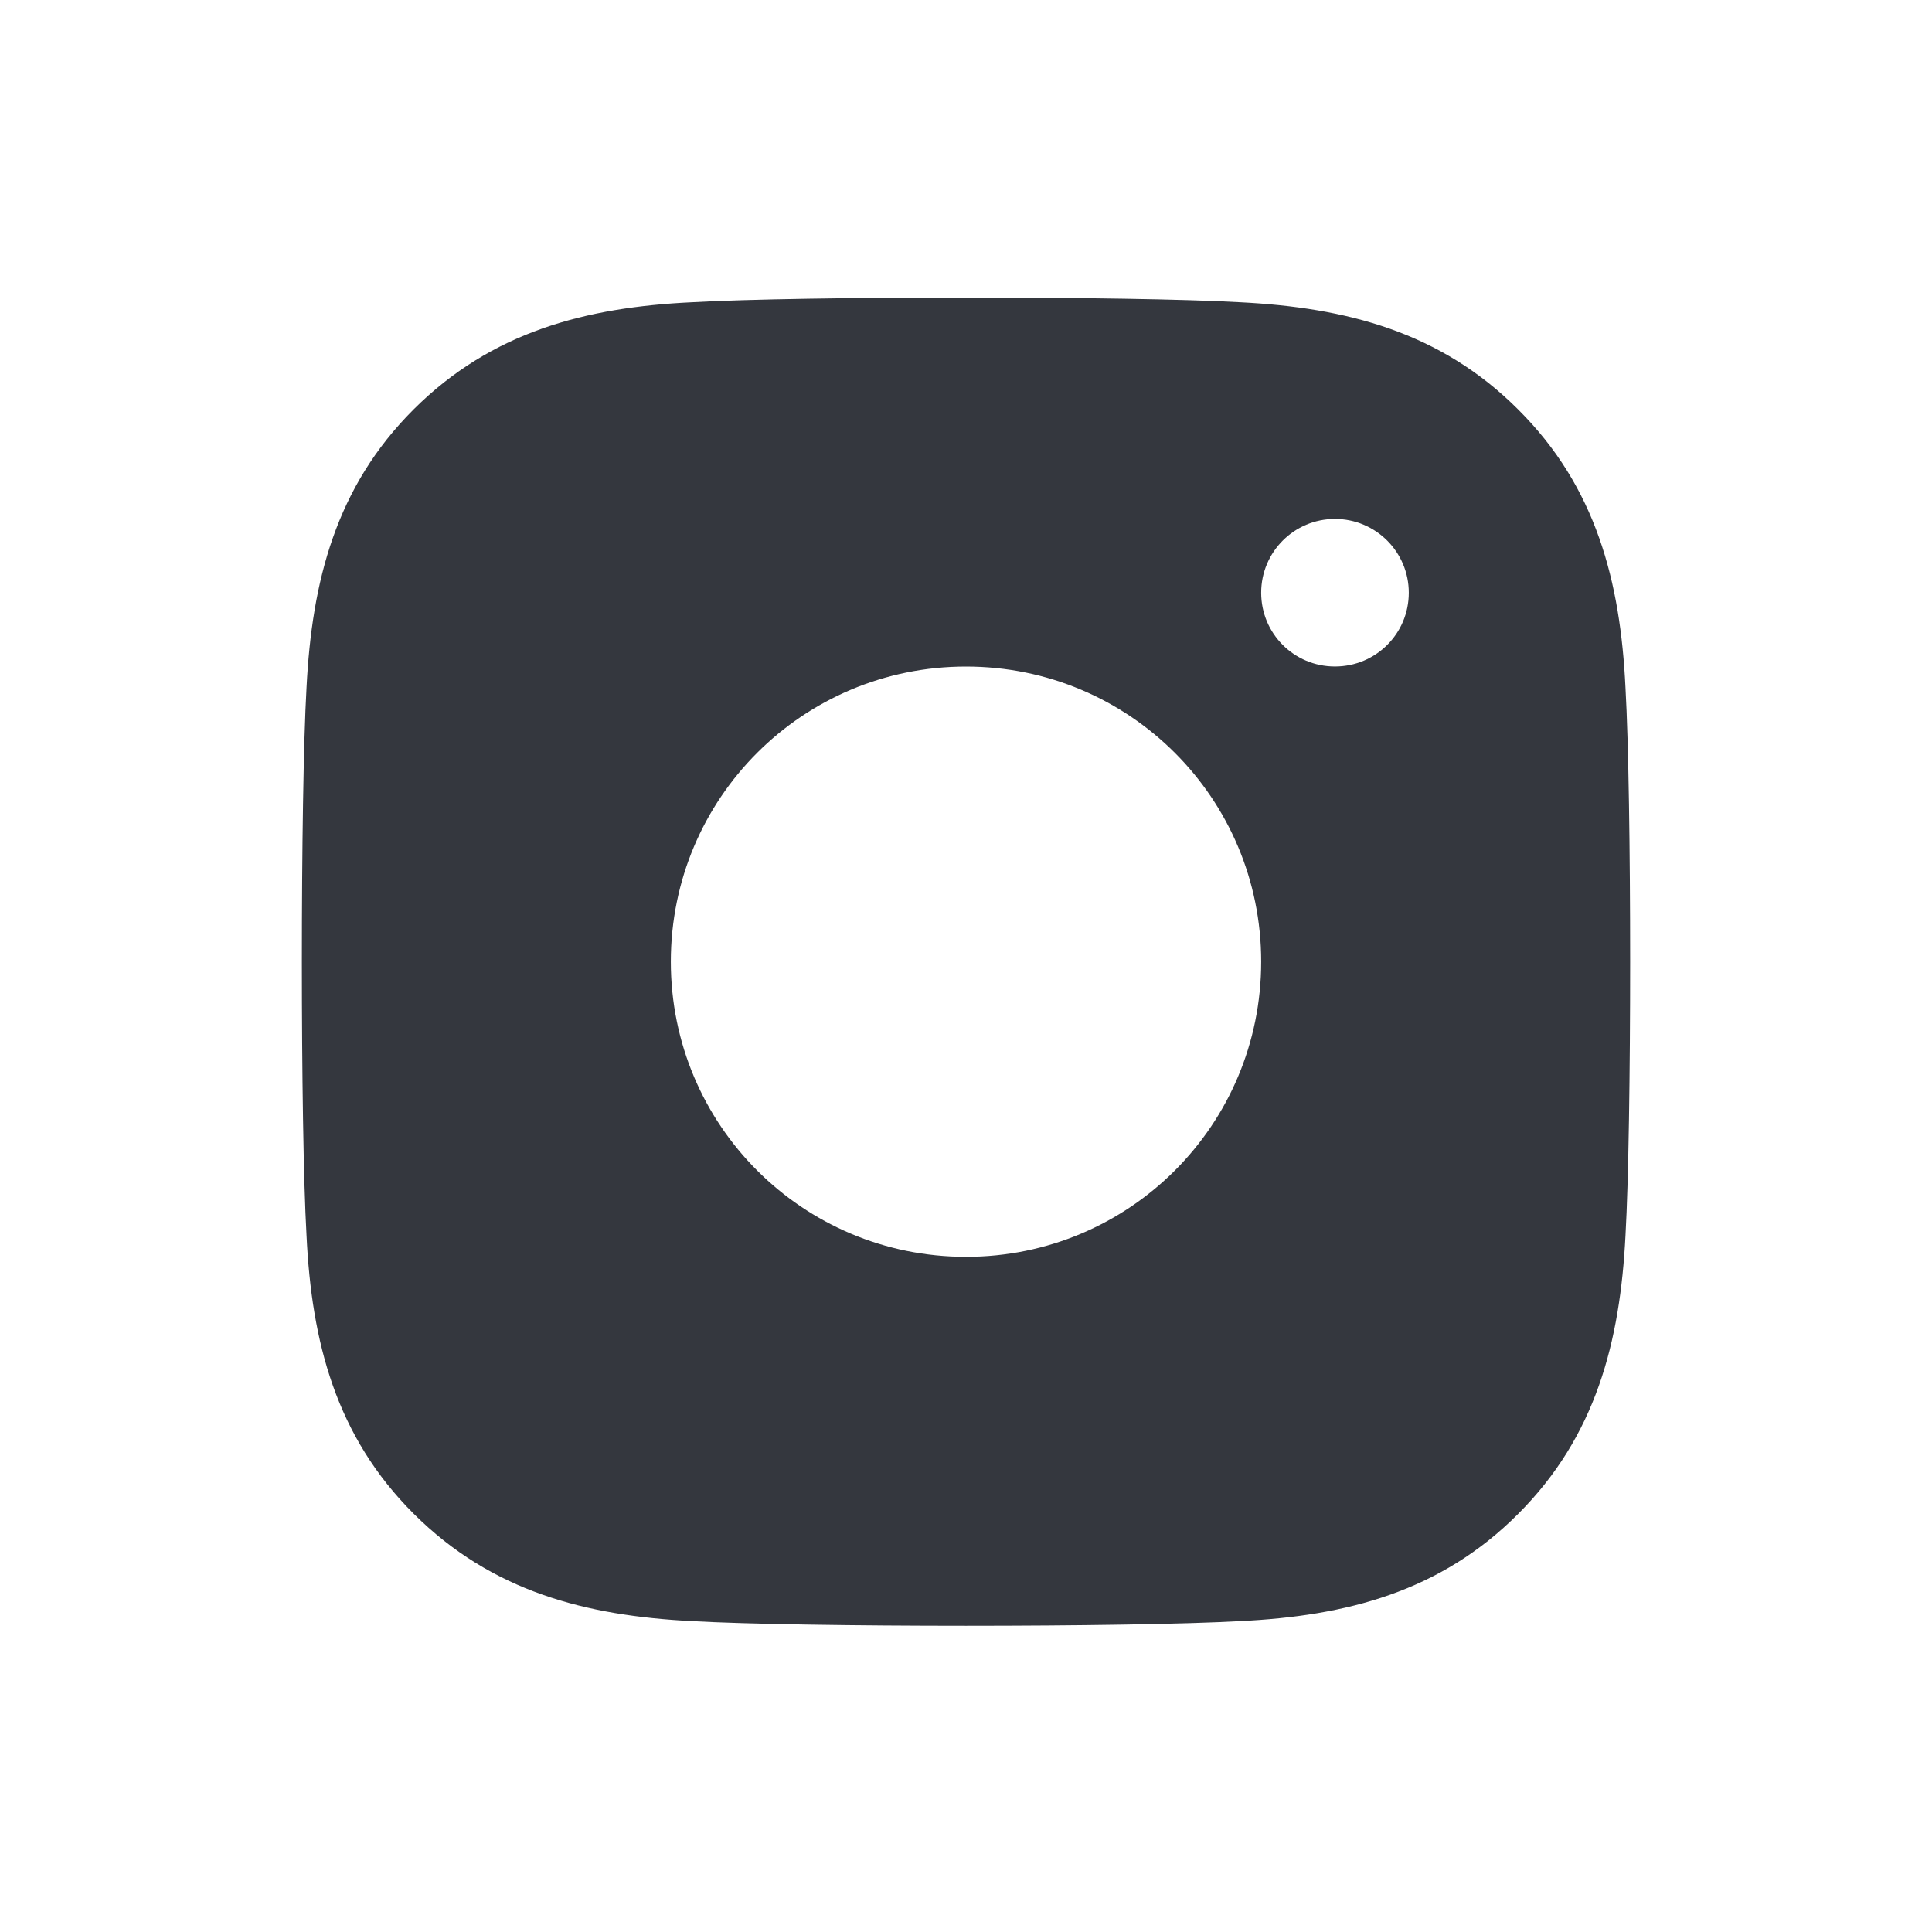
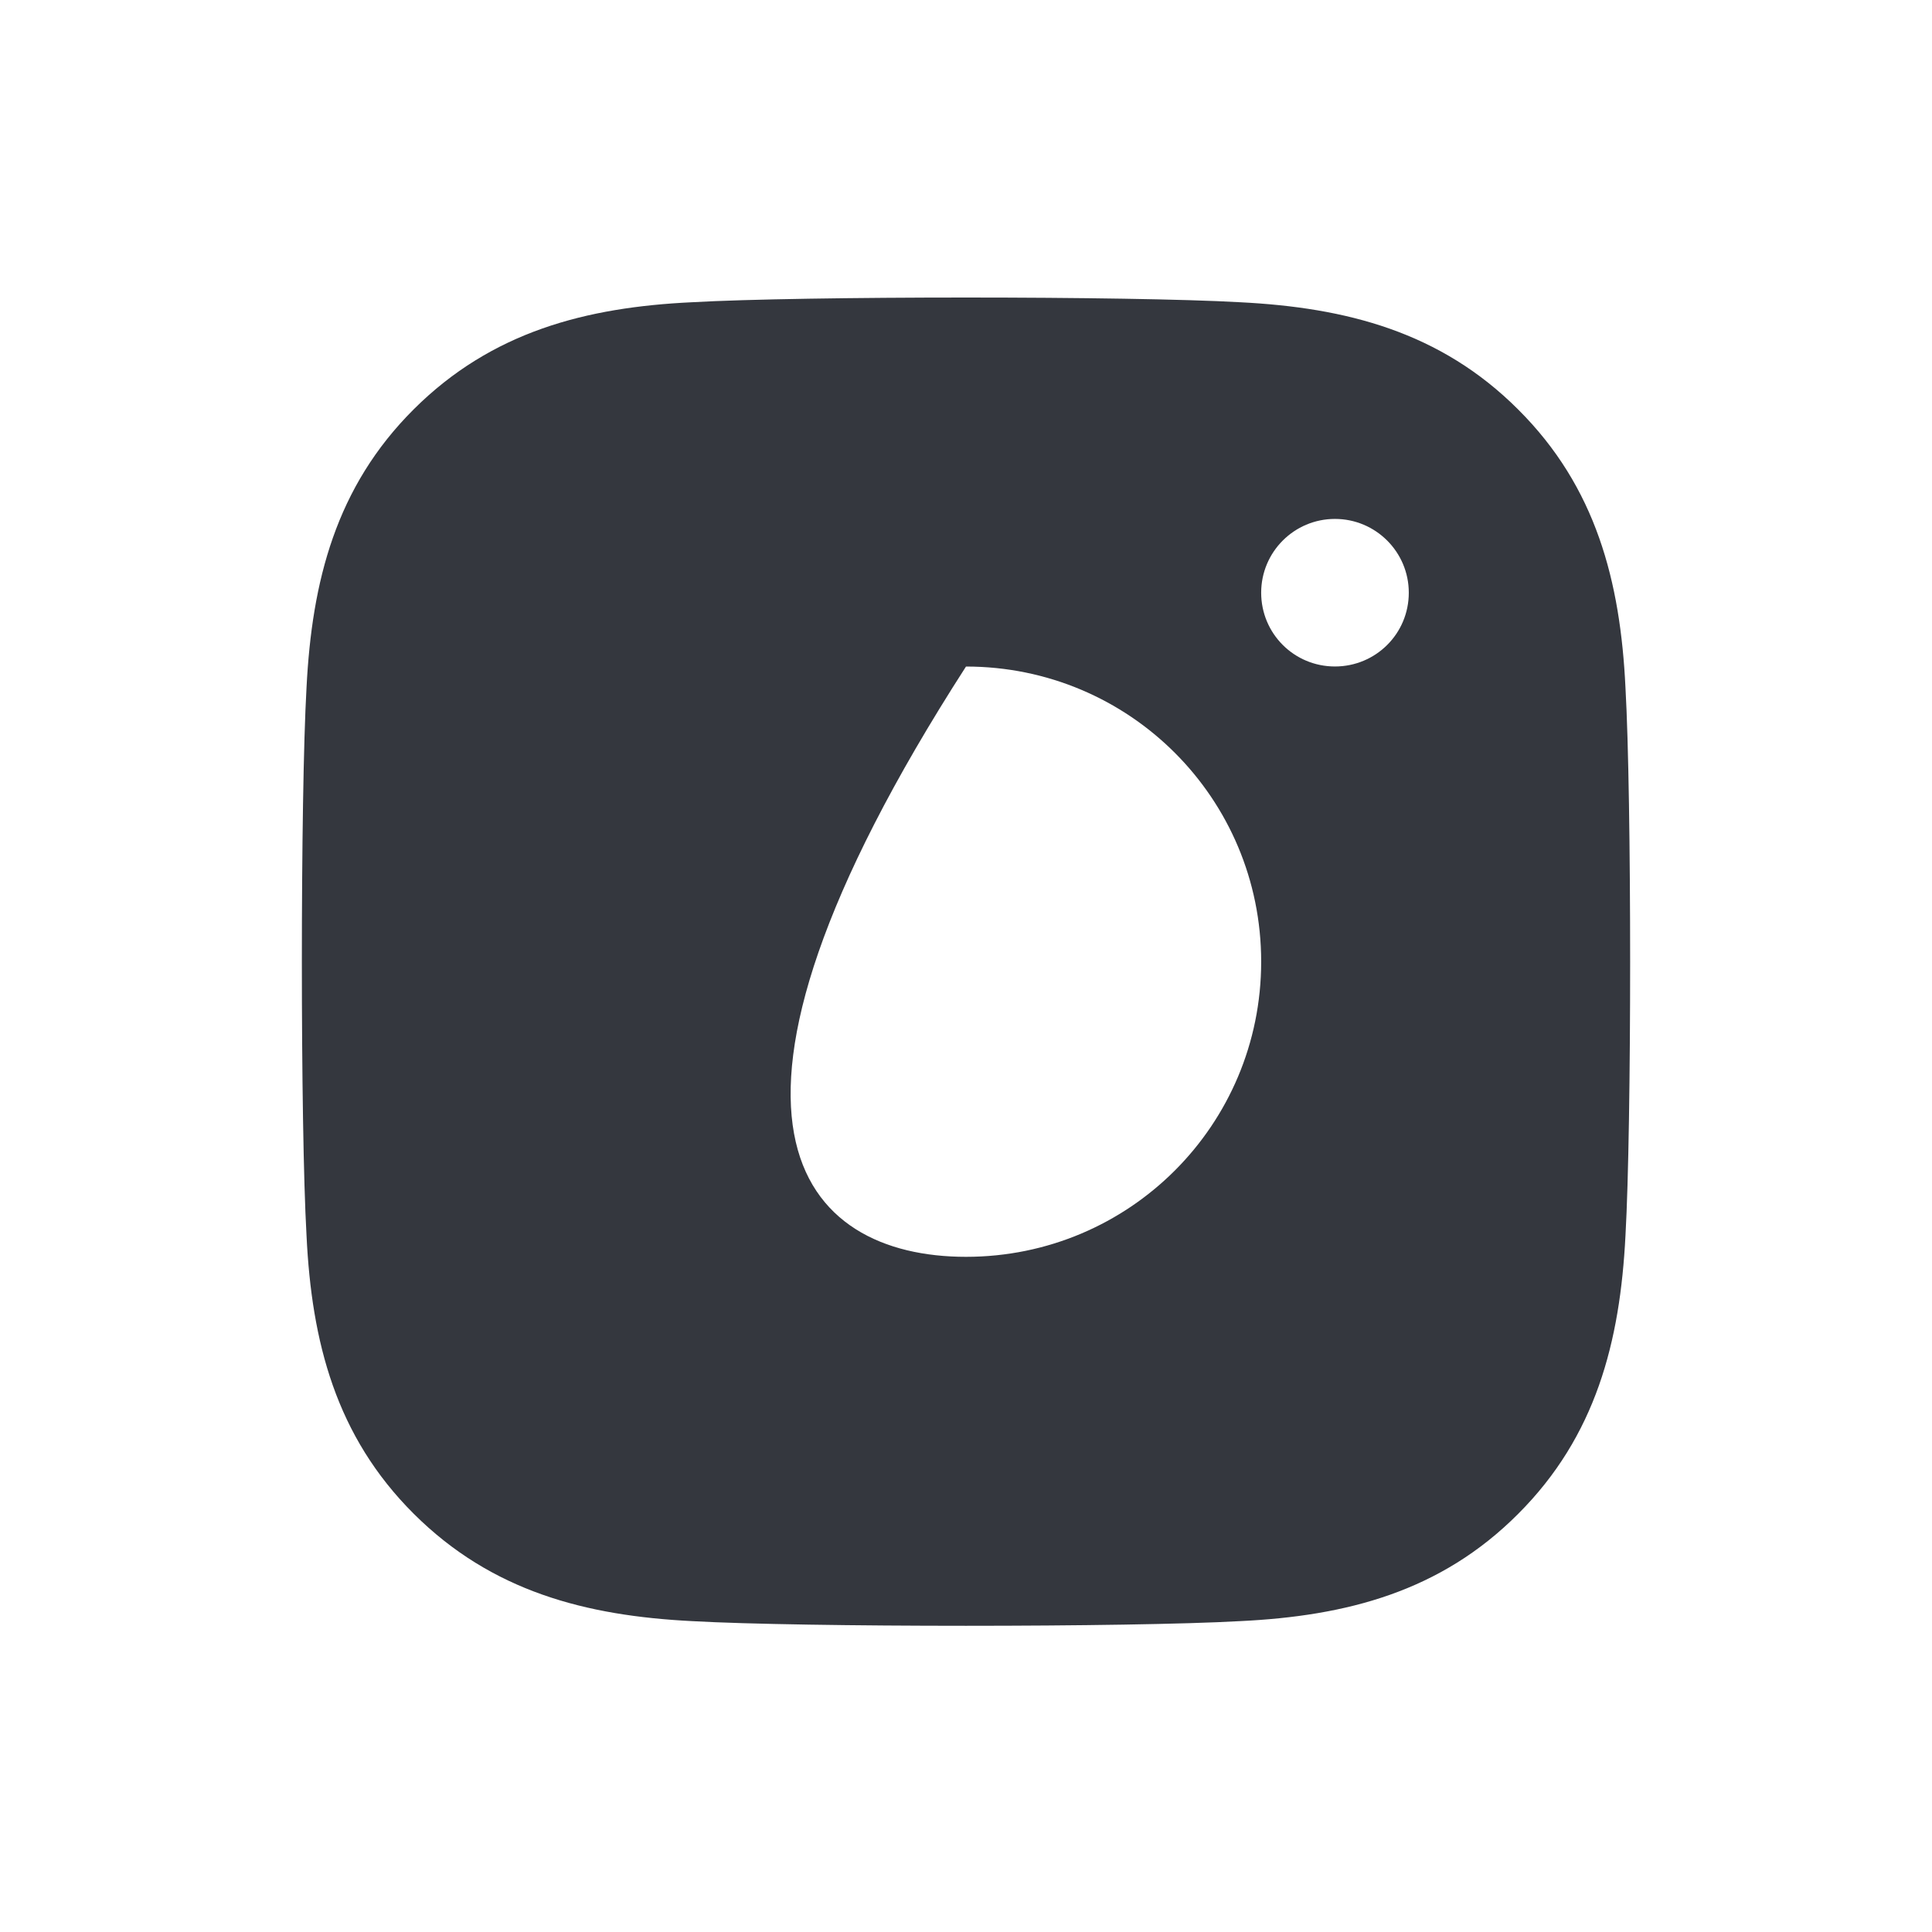
<svg xmlns="http://www.w3.org/2000/svg" width="32" height="32" viewBox="0 0 32 32" fill="none">
-   <path fill-rule="evenodd" clip-rule="evenodd" d="M25.146 6.783C26.437 8.069 26.839 9.63 26.923 11.392C27.026 13.209 27.026 18.648 26.923 20.464C26.834 22.227 26.432 23.788 25.146 25.074C23.86 26.365 22.299 26.767 20.537 26.851C18.721 26.954 13.278 26.954 11.463 26.851C9.701 26.762 8.145 26.36 6.854 25.074C5.563 23.788 5.161 22.227 5.077 20.464C4.974 18.648 4.974 13.204 5.077 11.387C5.166 9.625 5.563 8.064 6.854 6.778C8.145 5.492 9.706 5.089 11.463 5.006C13.278 4.902 18.721 4.902 20.537 5.006C22.299 5.094 23.86 5.496 25.146 6.783ZM23.334 9.817C23.334 10.497 22.786 11.039 22.111 11.039C21.432 11.039 20.889 10.492 20.889 9.817C20.889 9.142 21.436 8.595 22.111 8.595C22.786 8.595 23.334 9.142 23.334 9.817ZM16 11.04C13.294 11.04 11.111 13.222 11.111 15.928C11.111 18.634 13.294 20.817 16 20.817C18.706 20.817 20.889 18.634 20.889 15.928C20.889 13.222 18.706 11.04 16 11.04Z" fill="#34373E" />
+   <path fill-rule="evenodd" clip-rule="evenodd" d="M25.146 6.783C26.437 8.069 26.839 9.63 26.923 11.392C27.026 13.209 27.026 18.648 26.923 20.464C26.834 22.227 26.432 23.788 25.146 25.074C23.86 26.365 22.299 26.767 20.537 26.851C18.721 26.954 13.278 26.954 11.463 26.851C9.701 26.762 8.145 26.36 6.854 25.074C5.563 23.788 5.161 22.227 5.077 20.464C4.974 18.648 4.974 13.204 5.077 11.387C5.166 9.625 5.563 8.064 6.854 6.778C8.145 5.492 9.706 5.089 11.463 5.006C13.278 4.902 18.721 4.902 20.537 5.006C22.299 5.094 23.86 5.496 25.146 6.783ZM23.334 9.817C23.334 10.497 22.786 11.039 22.111 11.039C21.432 11.039 20.889 10.492 20.889 9.817C20.889 9.142 21.436 8.595 22.111 8.595C22.786 8.595 23.334 9.142 23.334 9.817ZM16 11.04C11.111 18.634 13.294 20.817 16 20.817C18.706 20.817 20.889 18.634 20.889 15.928C20.889 13.222 18.706 11.04 16 11.04Z" fill="#34373E" />
</svg>